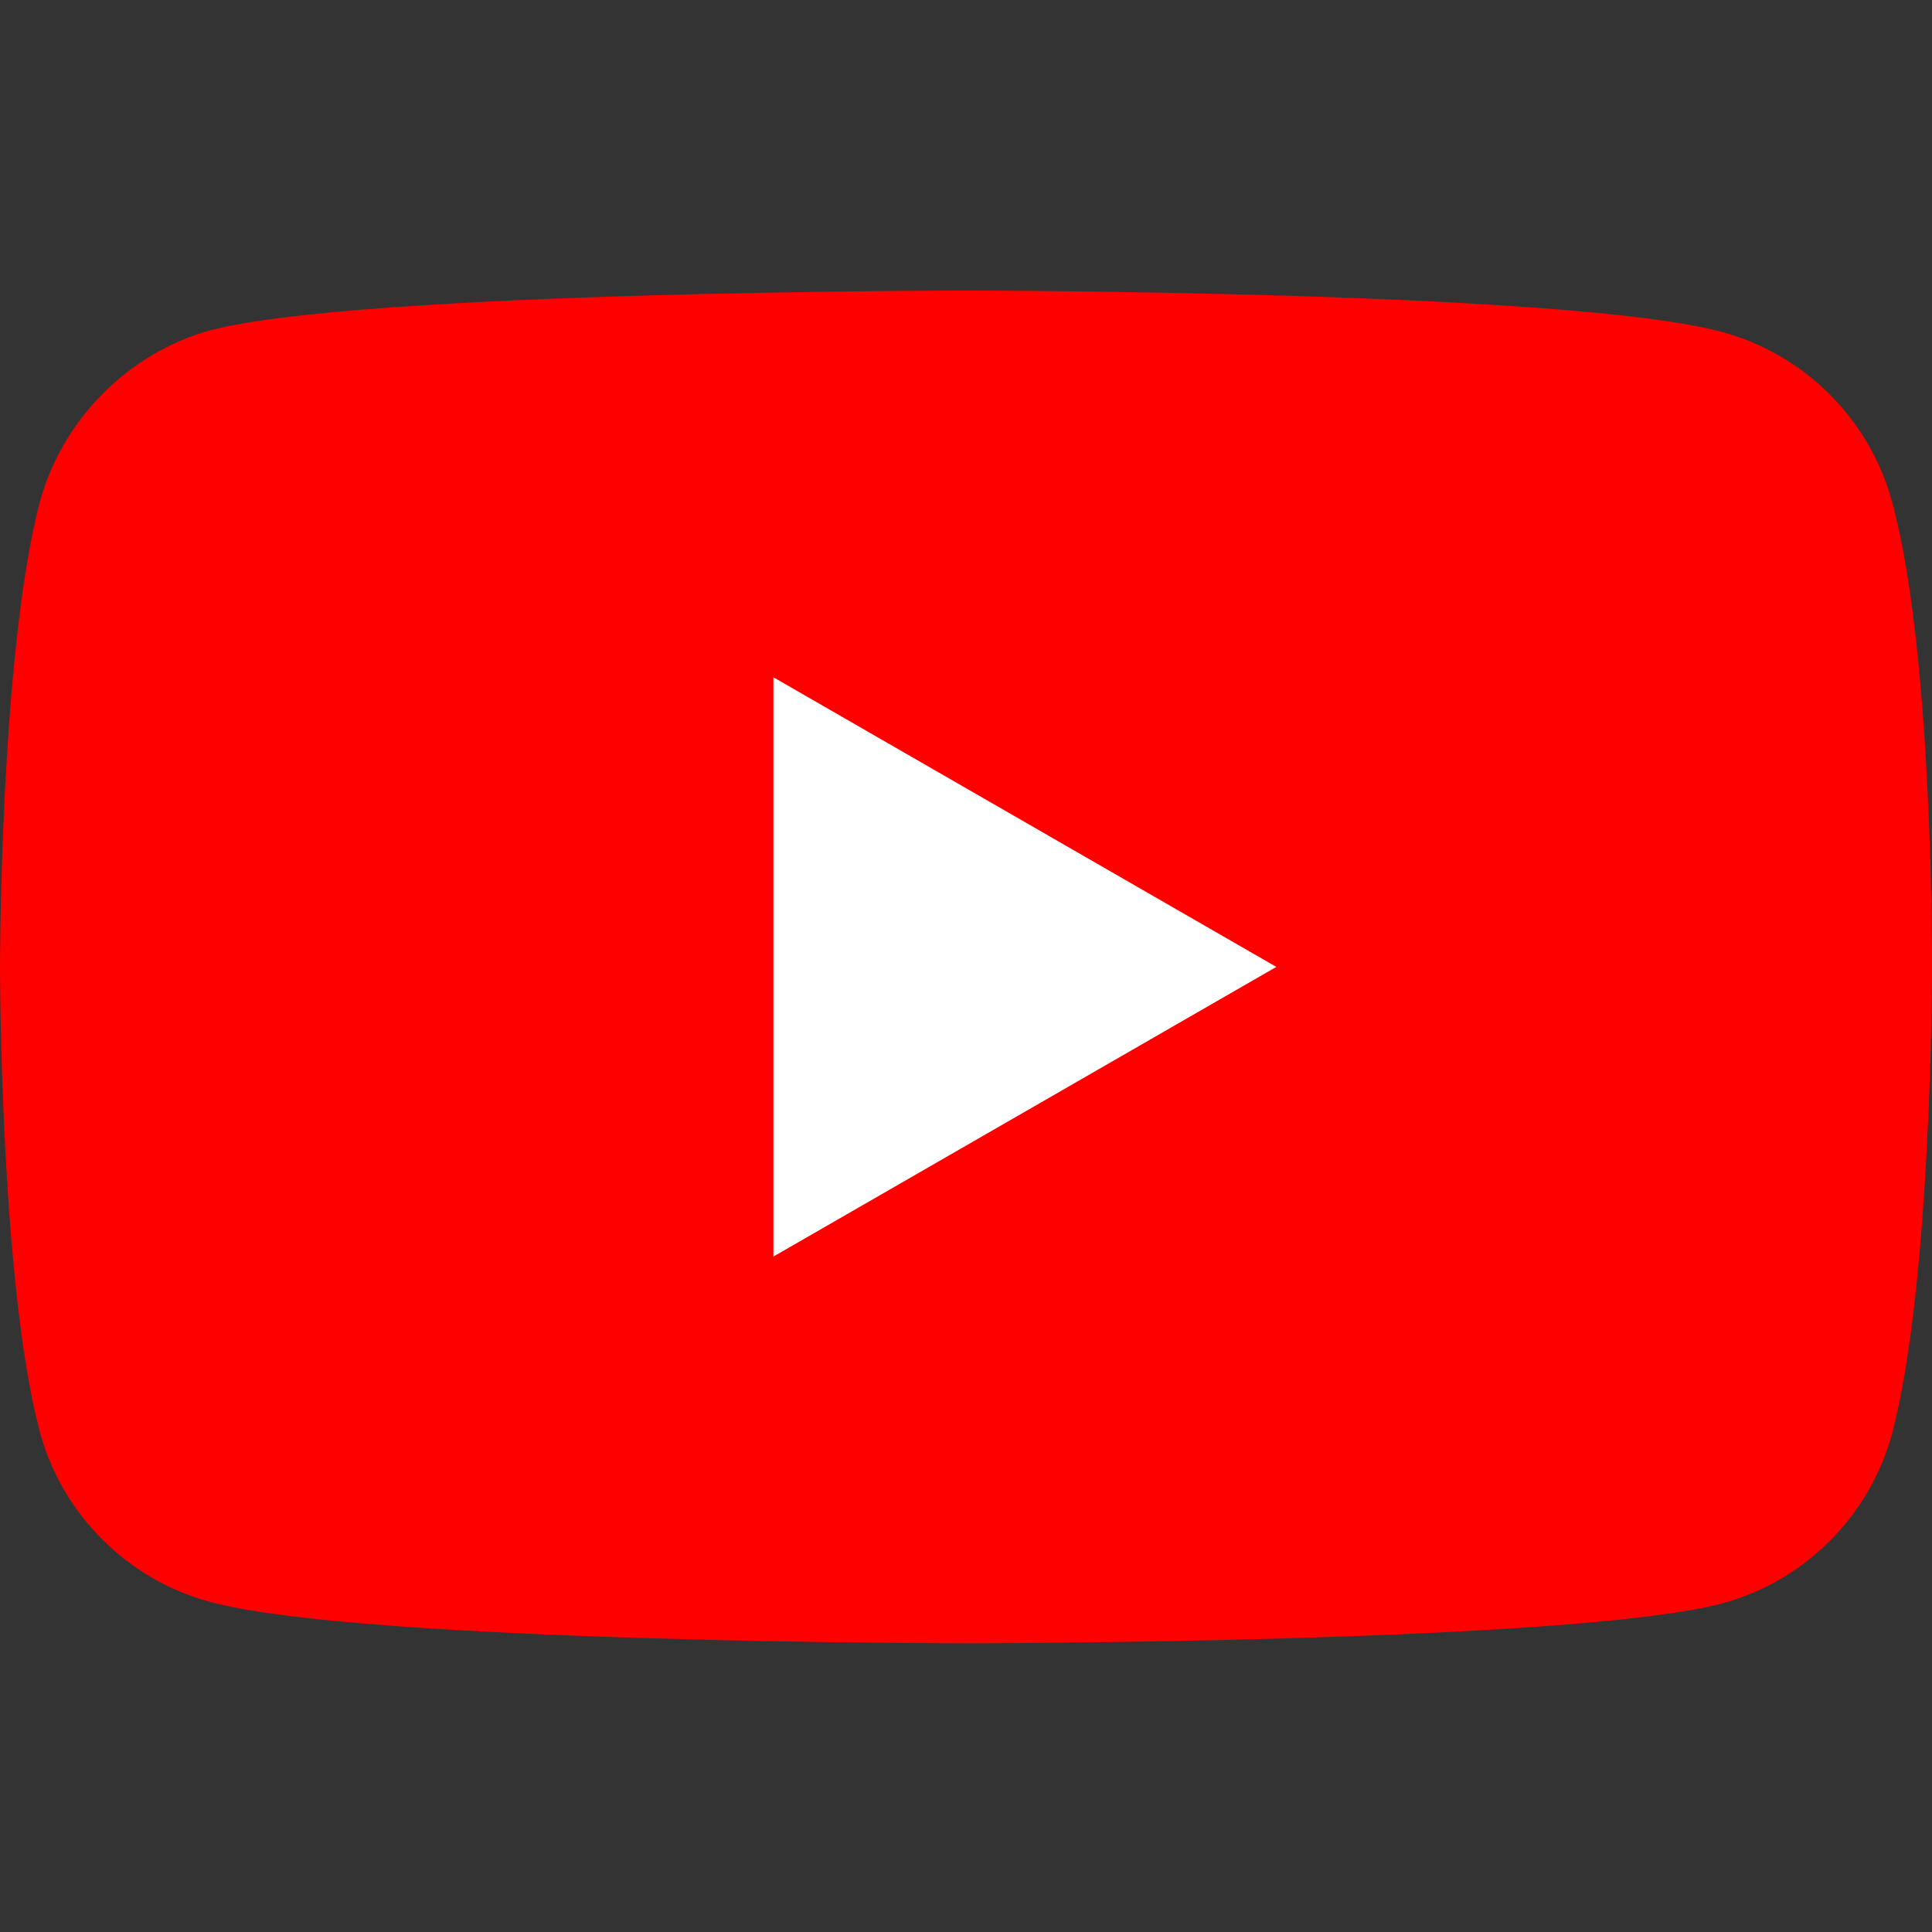
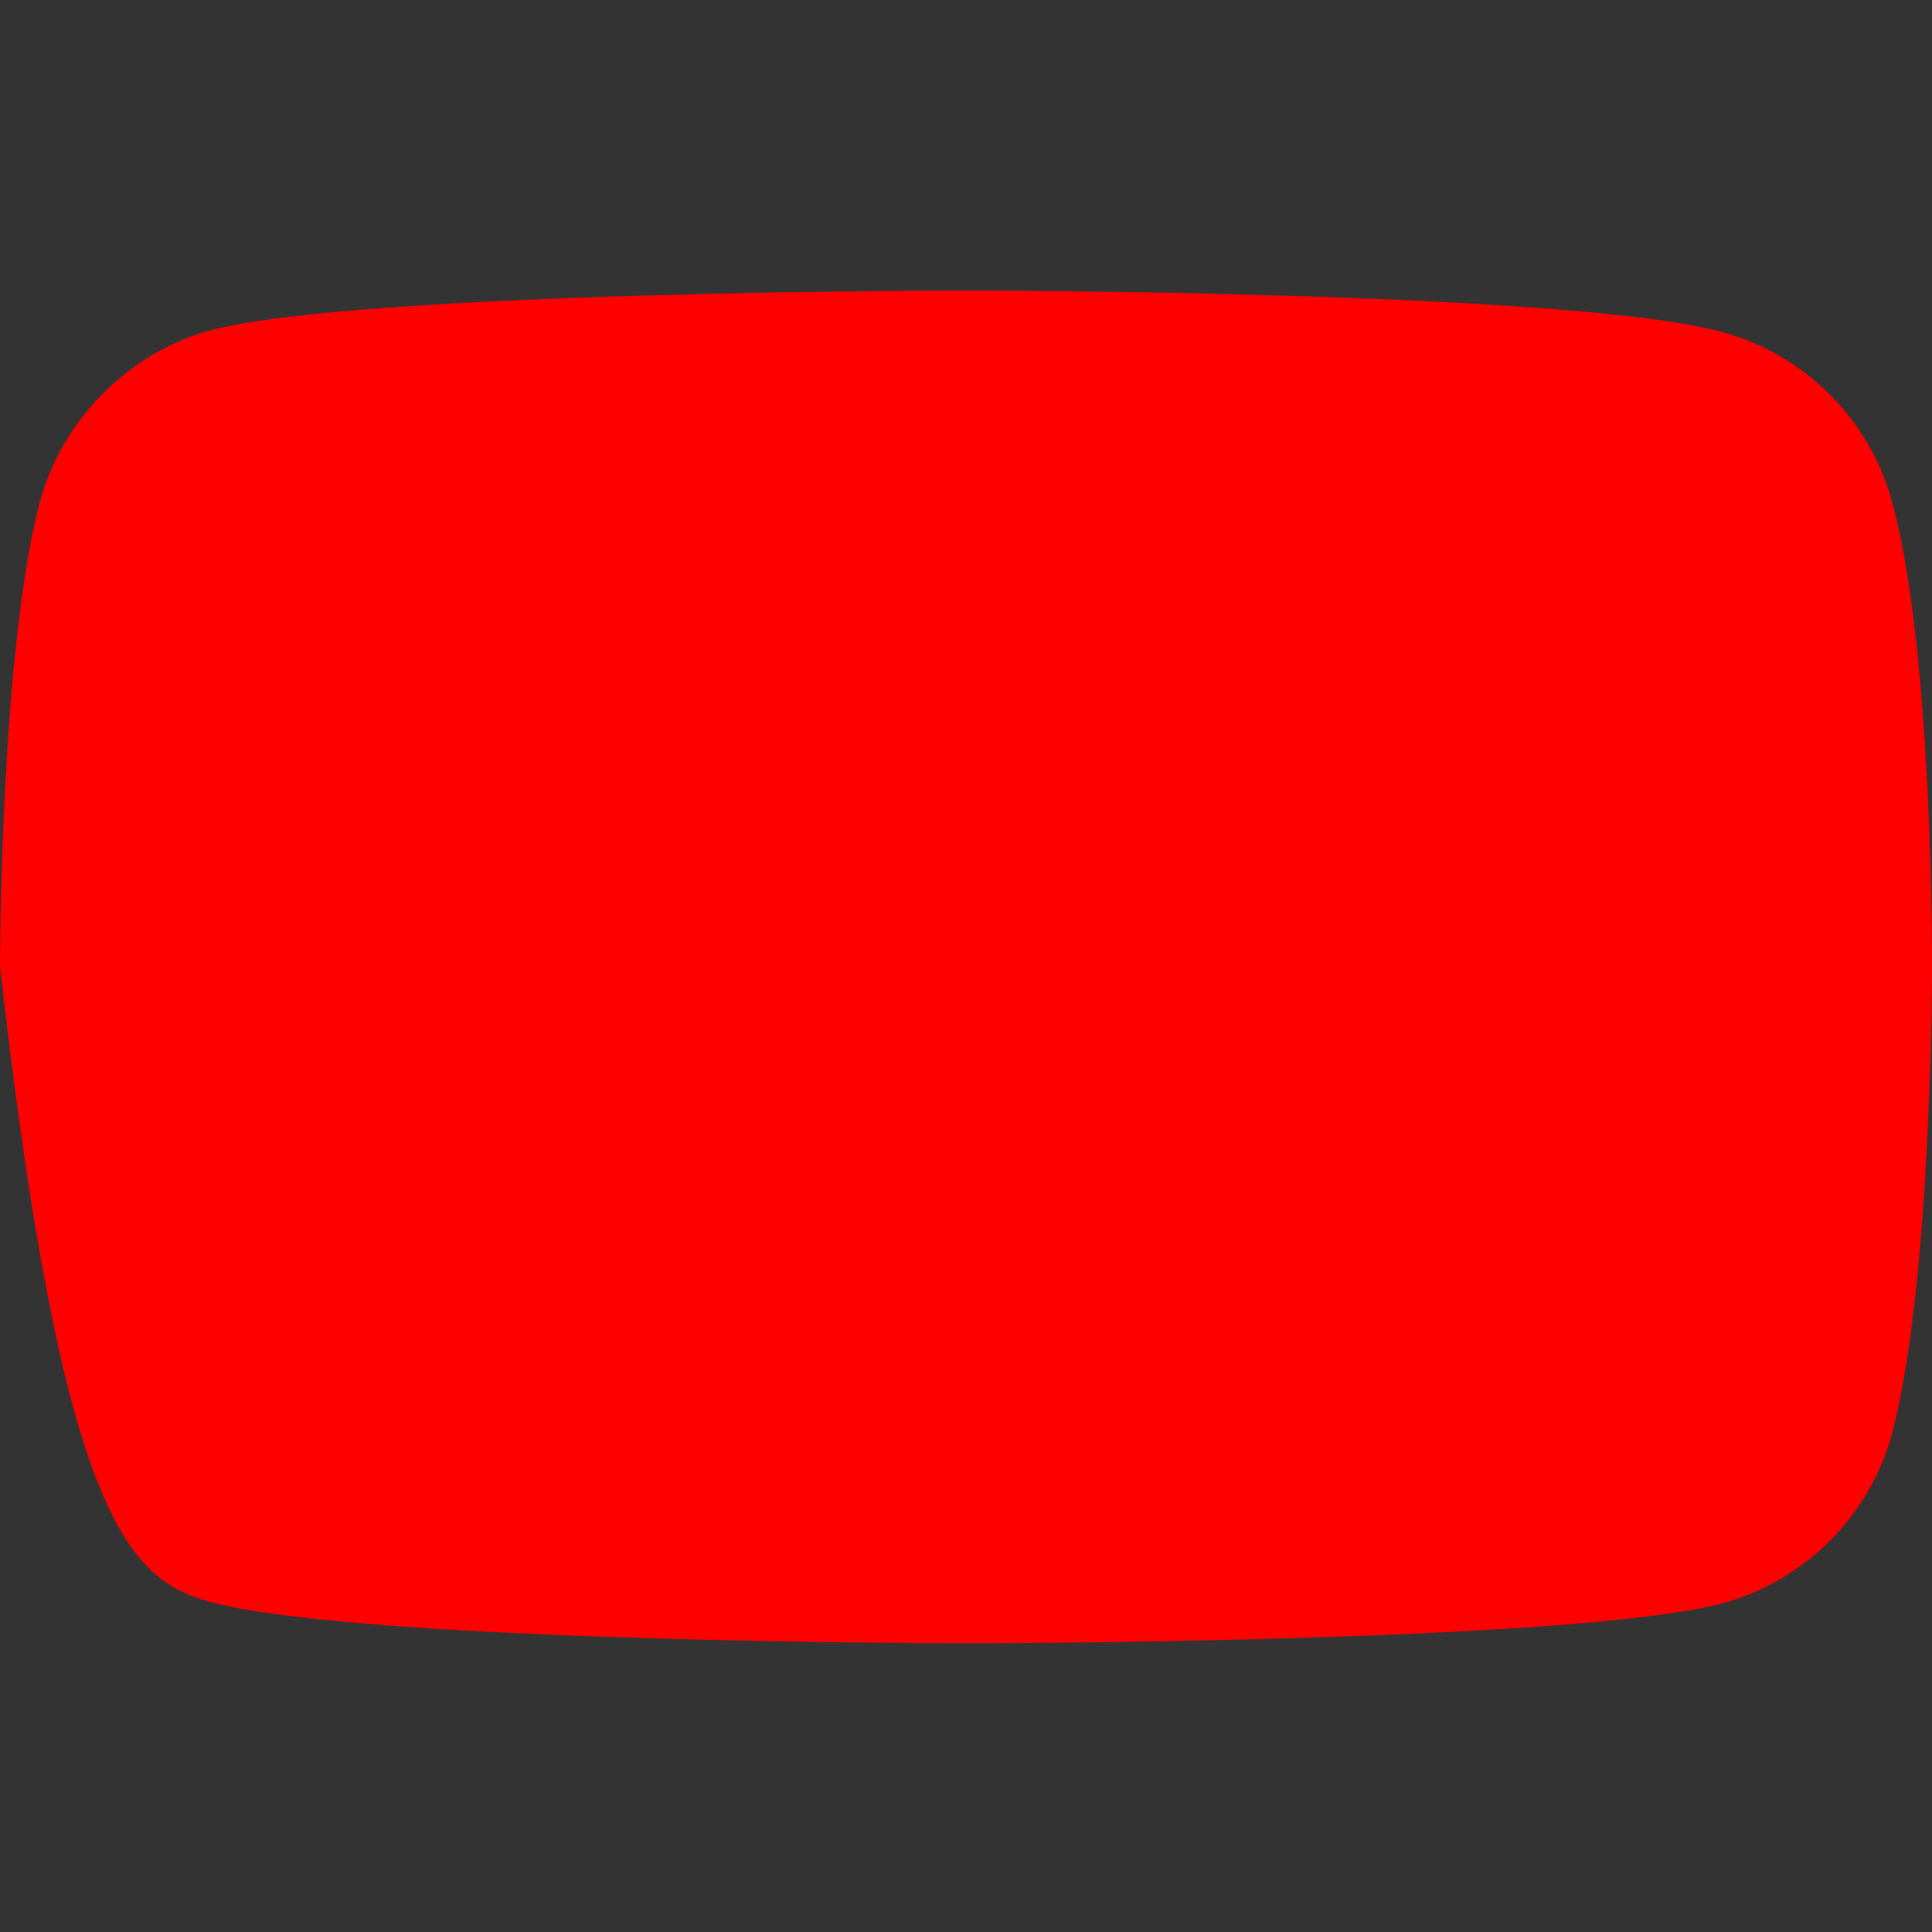
<svg xmlns="http://www.w3.org/2000/svg" width="43" height="43" viewBox="0 0 43 43" fill="none">
  <rect x="0" y="0" width="43" height="43" fill="#333333" stroke="none" />
  <g clip-path="url(#clip0)">
-     <path d="M42.114 11.178C41.618 9.336 40.166 7.884 38.324 7.388C34.959 6.467 21.5 6.467 21.5 6.467C21.5 6.467 8.04 6.467 4.675 7.353C2.869 7.848 1.381 9.336 0.885 11.178C0 14.542 0 21.52 0 21.52C0 21.52 0 28.533 0.885 31.863C1.381 33.705 2.833 35.157 4.676 35.653C8.076 36.574 21.5 36.574 21.5 36.574C21.5 36.574 34.959 36.574 38.324 35.688C40.166 35.192 41.618 33.74 42.114 31.898C43 28.533 43 21.556 43 21.556C43 21.556 43.035 14.542 42.114 11.178Z" fill="#FF0000" />
-     <path d="M17.214 27.967L28.407 21.52L17.214 15.074V27.967Z" fill="white" />
+     <path d="M42.114 11.178C41.618 9.336 40.166 7.884 38.324 7.388C34.959 6.467 21.5 6.467 21.5 6.467C21.5 6.467 8.04 6.467 4.675 7.353C2.869 7.848 1.381 9.336 0.885 11.178C0 14.542 0 21.52 0 21.52C1.381 33.705 2.833 35.157 4.676 35.653C8.076 36.574 21.5 36.574 21.5 36.574C21.5 36.574 34.959 36.574 38.324 35.688C40.166 35.192 41.618 33.74 42.114 31.898C43 28.533 43 21.556 43 21.556C43 21.556 43.035 14.542 42.114 11.178Z" fill="#FF0000" />
  </g>
  <defs>
    <clipPath id="clip0">
      <rect width="43" height="43" fill="white" />
    </clipPath>
  </defs>
</svg>